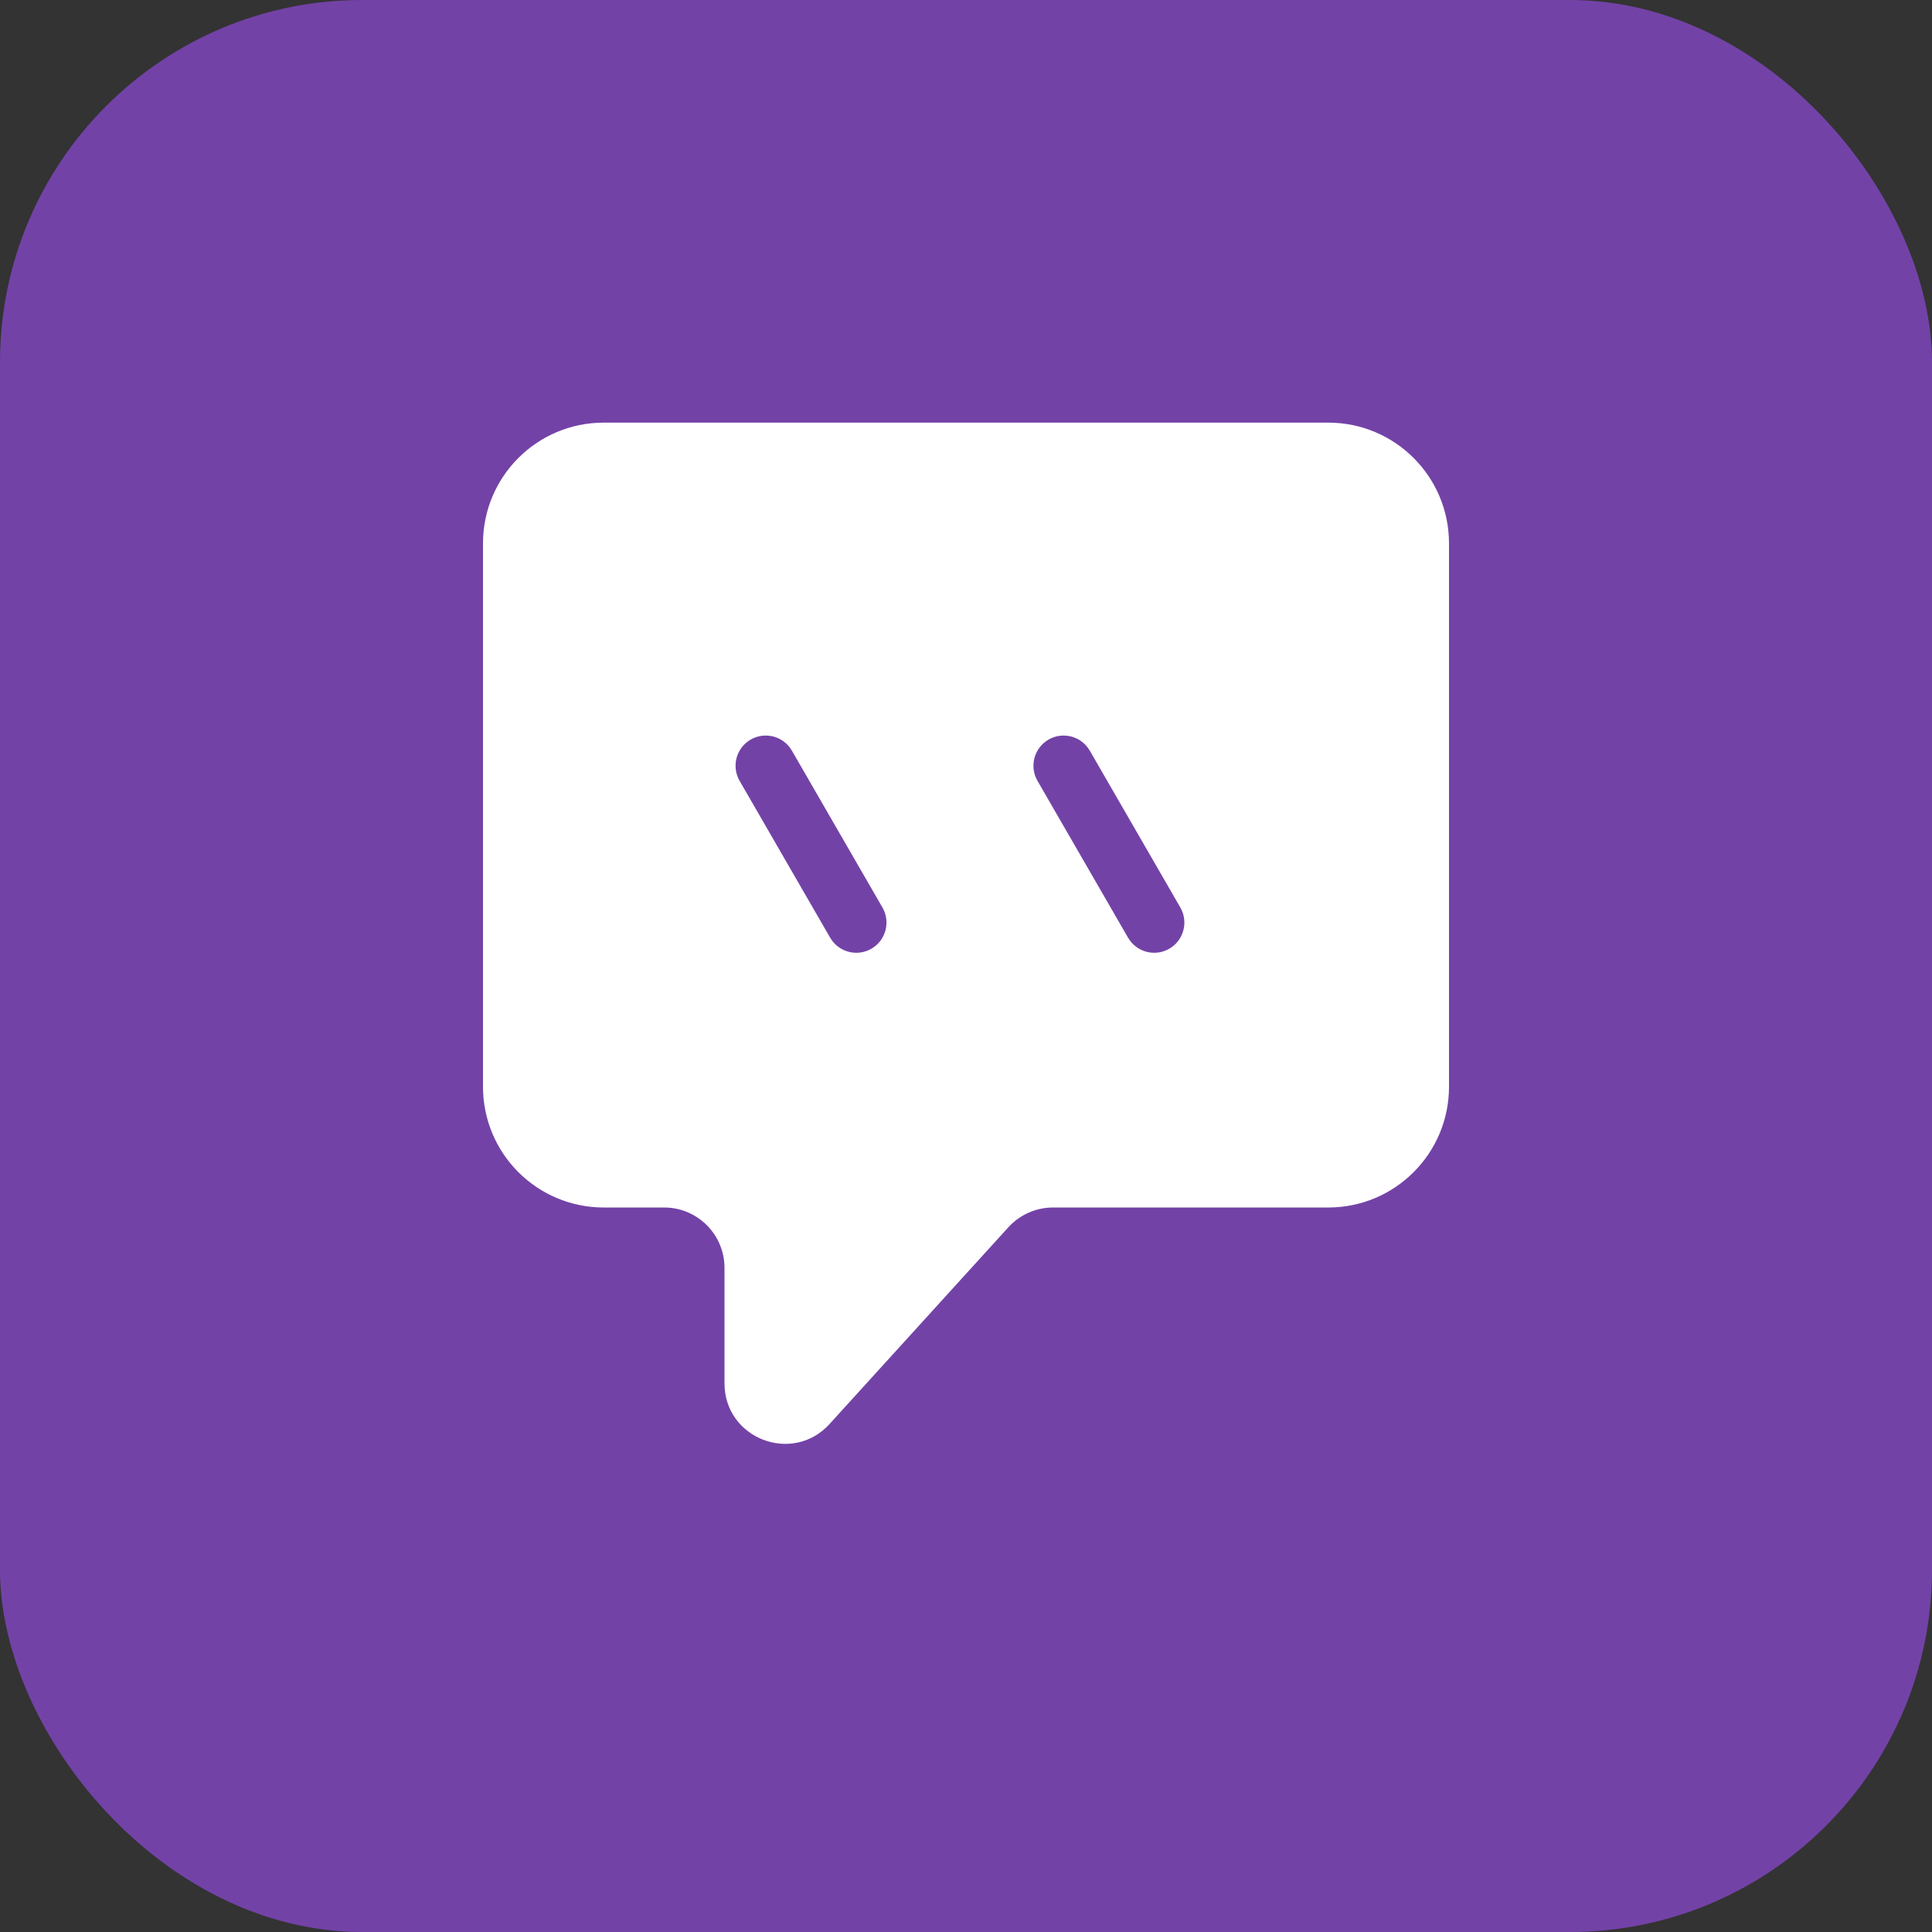
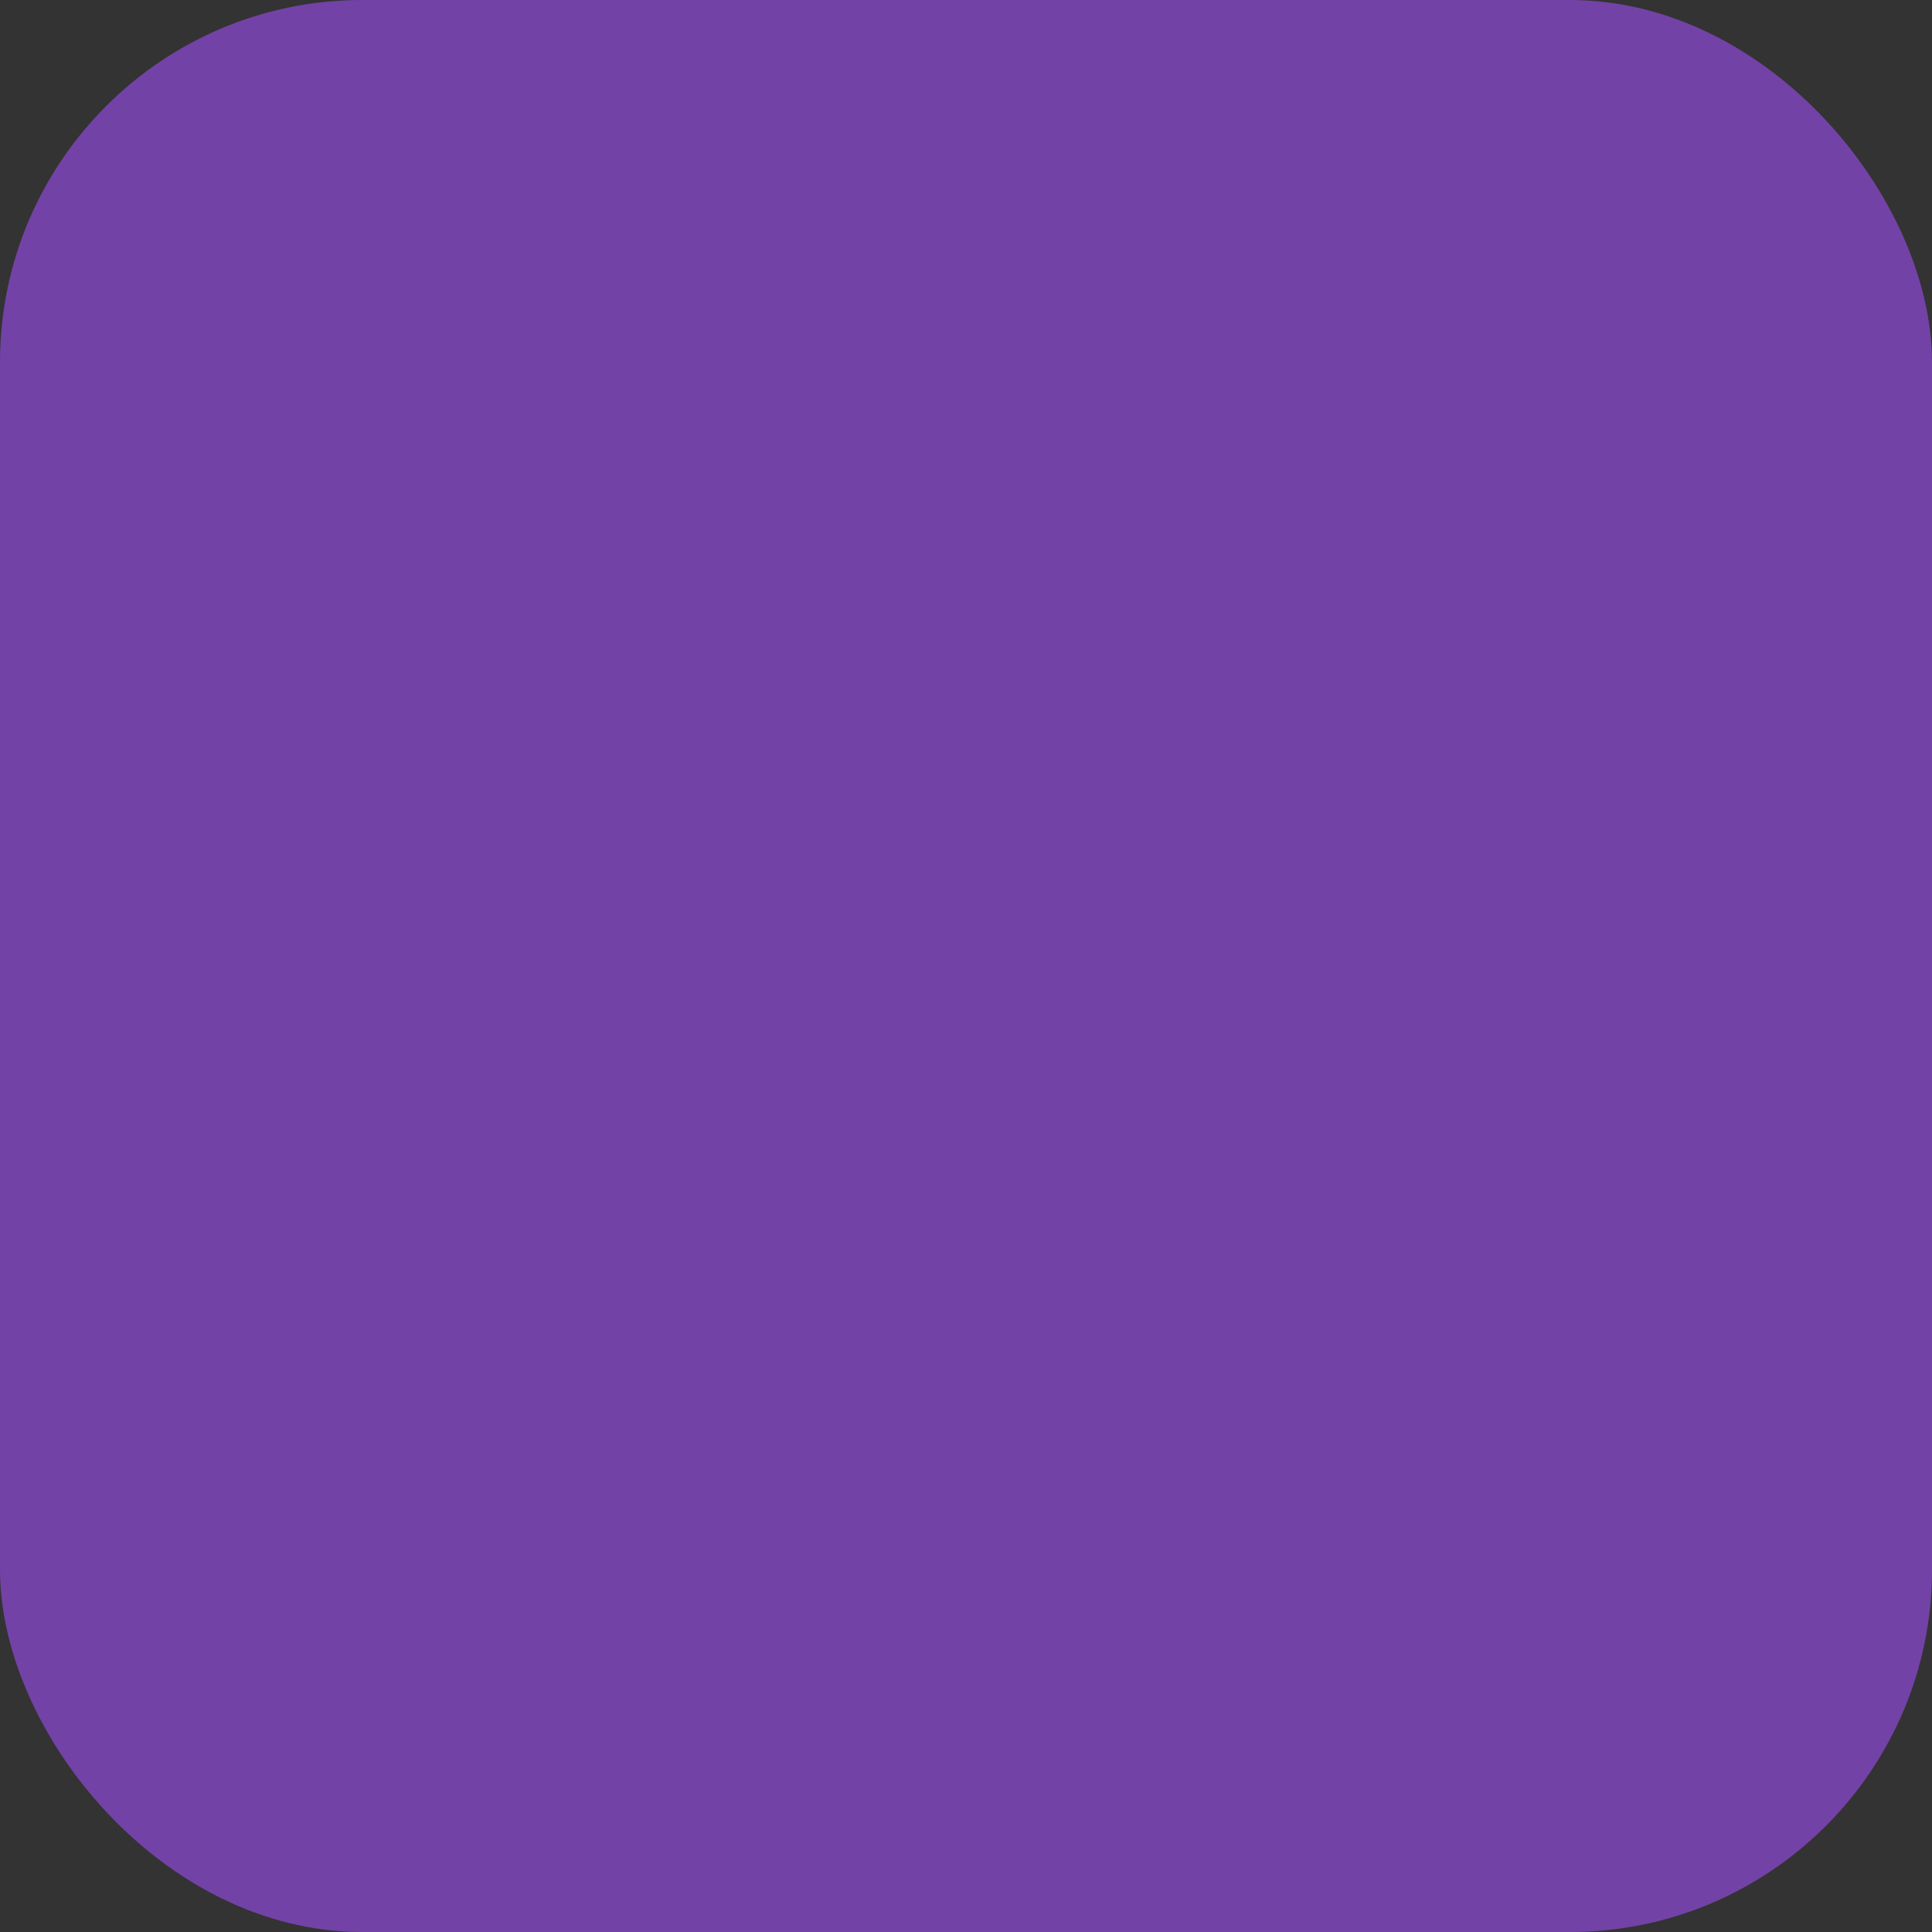
<svg xmlns="http://www.w3.org/2000/svg" width="32" height="32" viewBox="0 0 32 32" fill="none">
  <rect x="0" y="0" width="32" height="32" fill="#333333" stroke="none" />
  <rect width="32" height="32" rx="6" fill="#7342A7" />
-   <path fill-rule="evenodd" clip-rule="evenodd" d="M8 9C8 7.895 8.895 7 10 7H22C23.105 7 24 7.895 24 9V18C24 19.105 23.105 20 22 20H17.442C17.161 20 16.892 20.119 16.702 20.327L13.74 23.586C13.125 24.262 12 23.827 12 22.913V21C12 20.448 11.552 20 11 20H10C8.895 20 8 19.105 8 18V9ZM12.25 12.933C12.112 12.694 12.194 12.388 12.433 12.25C12.672 12.112 12.978 12.194 13.116 12.433L14.616 15.031C14.754 15.27 14.672 15.576 14.433 15.714C14.194 15.852 13.888 15.77 13.75 15.531L12.25 12.933ZM17.367 12.25C17.128 12.388 17.046 12.694 17.184 12.933L18.684 15.531C18.822 15.77 19.128 15.852 19.367 15.714C19.606 15.576 19.688 15.27 19.55 15.031L18.05 12.433C17.912 12.194 17.606 12.112 17.367 12.25Z" fill="white" />
</svg>